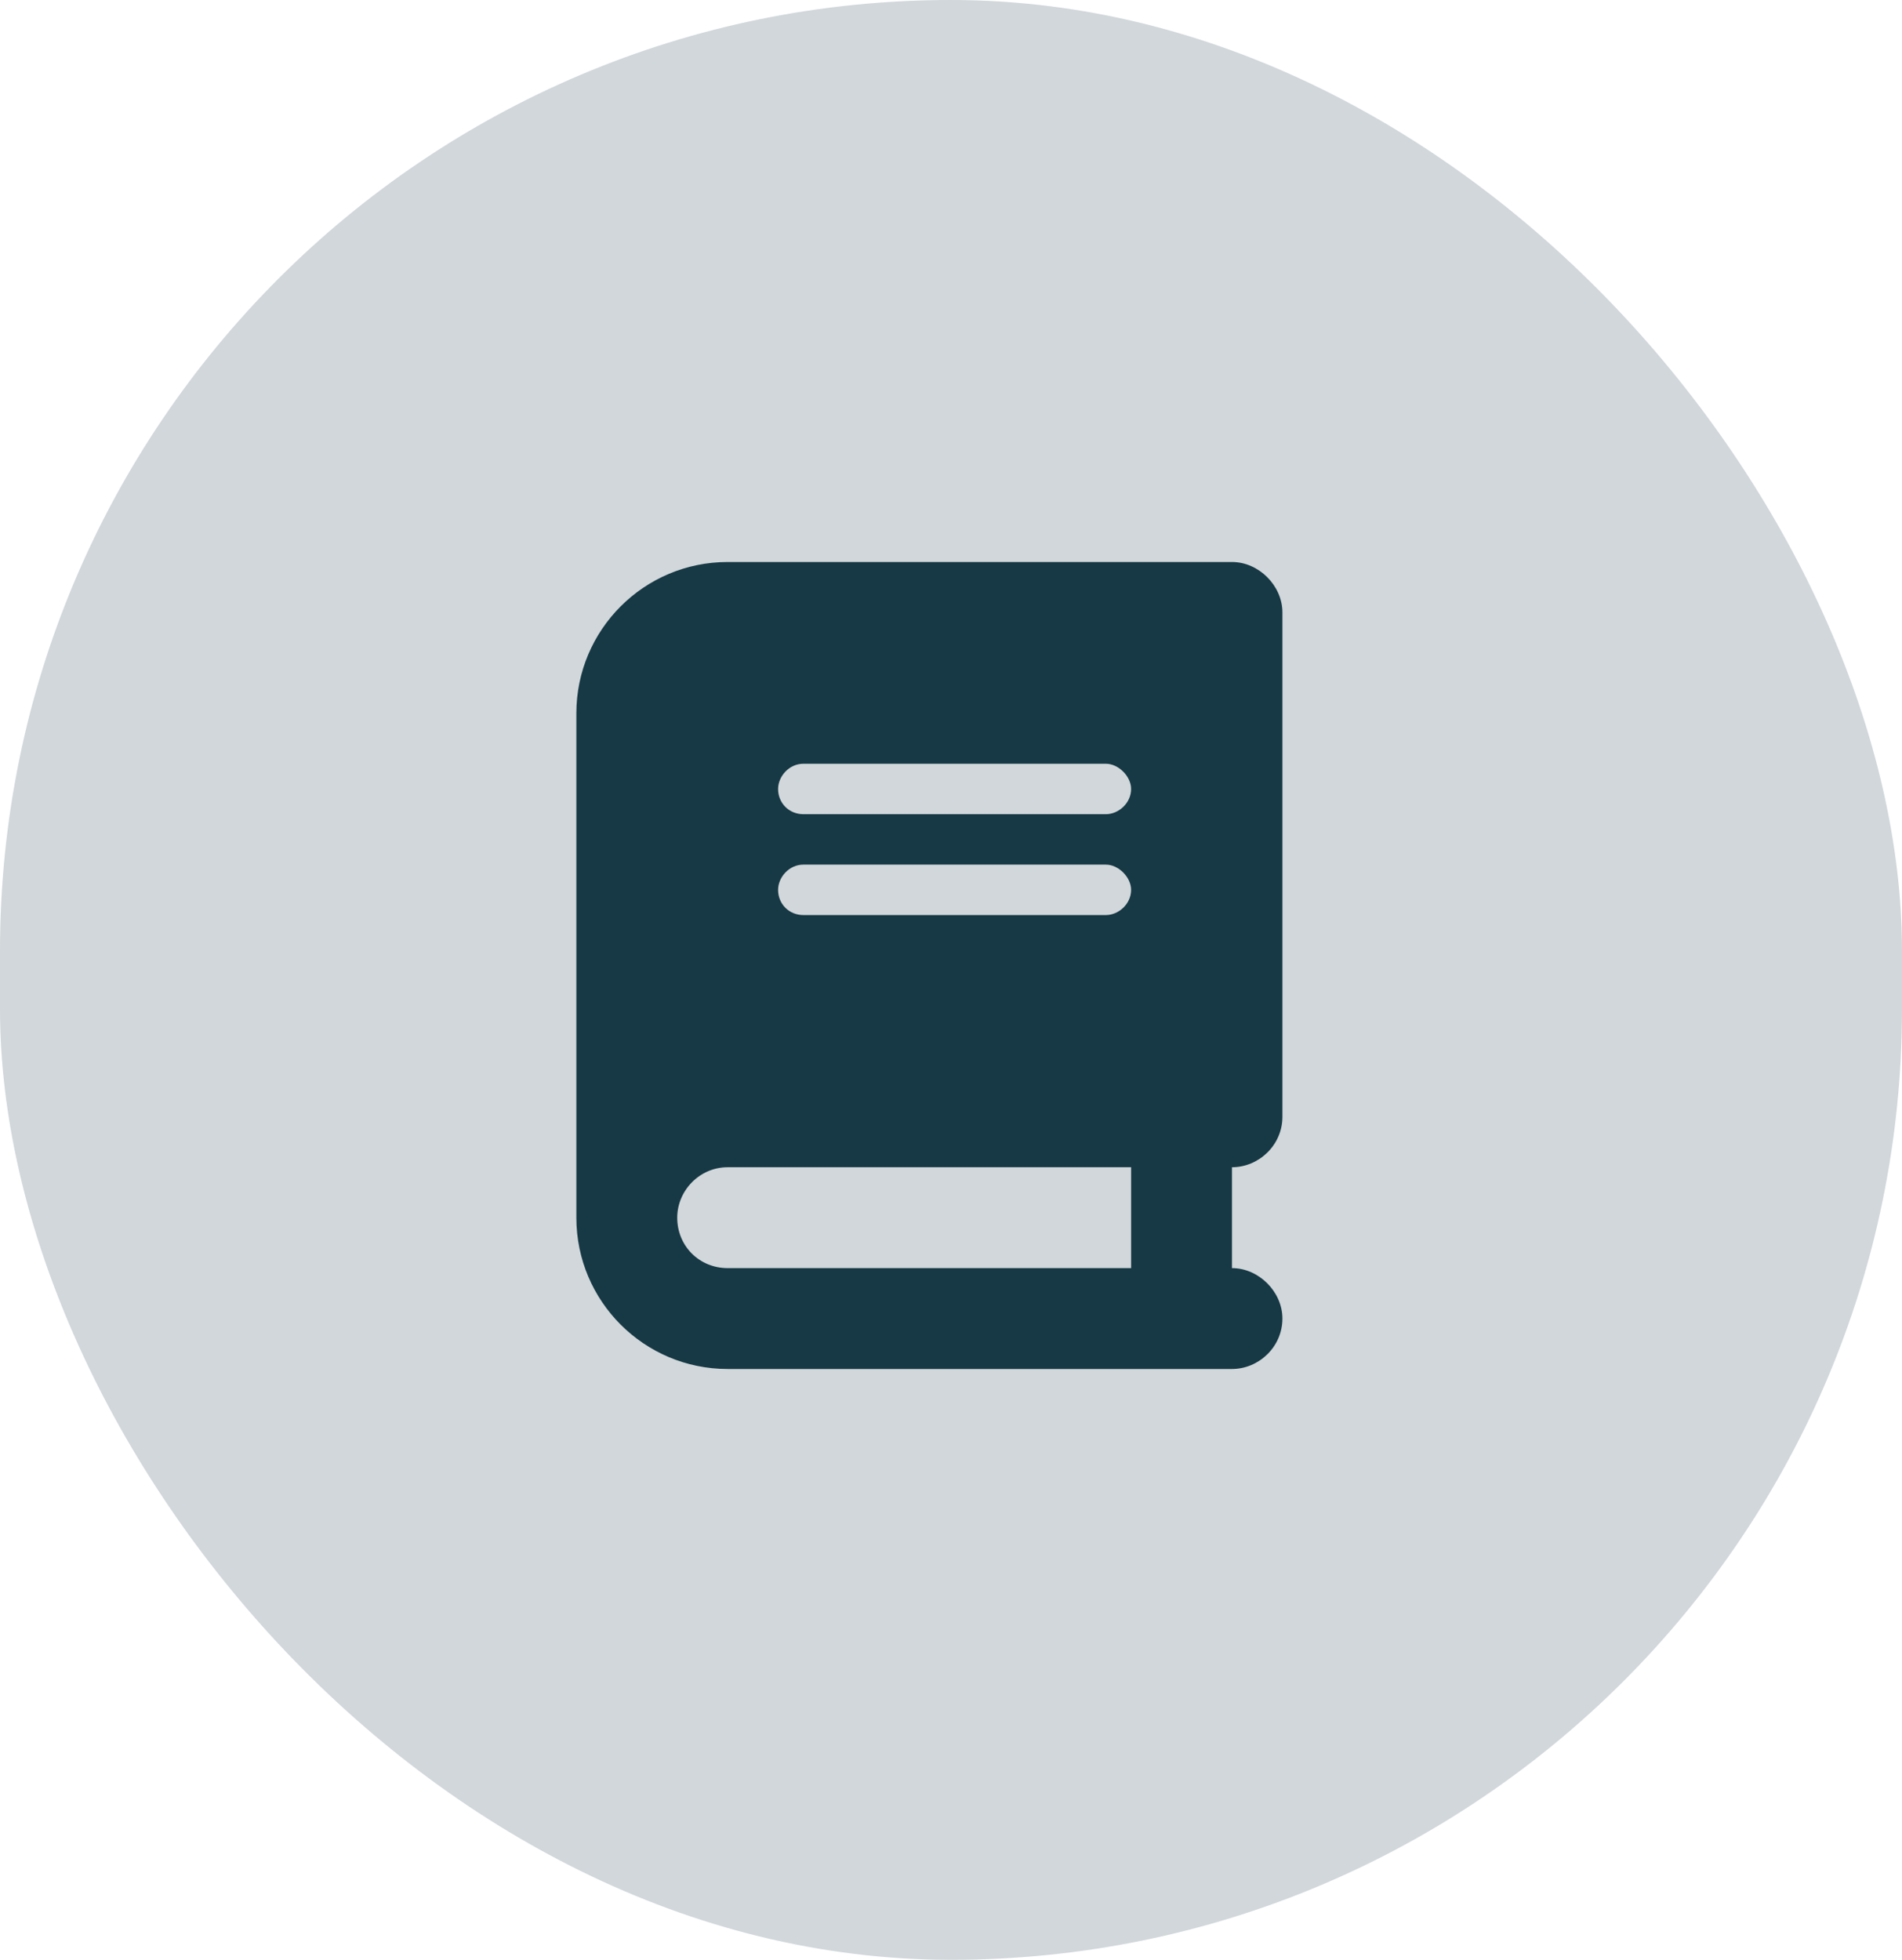
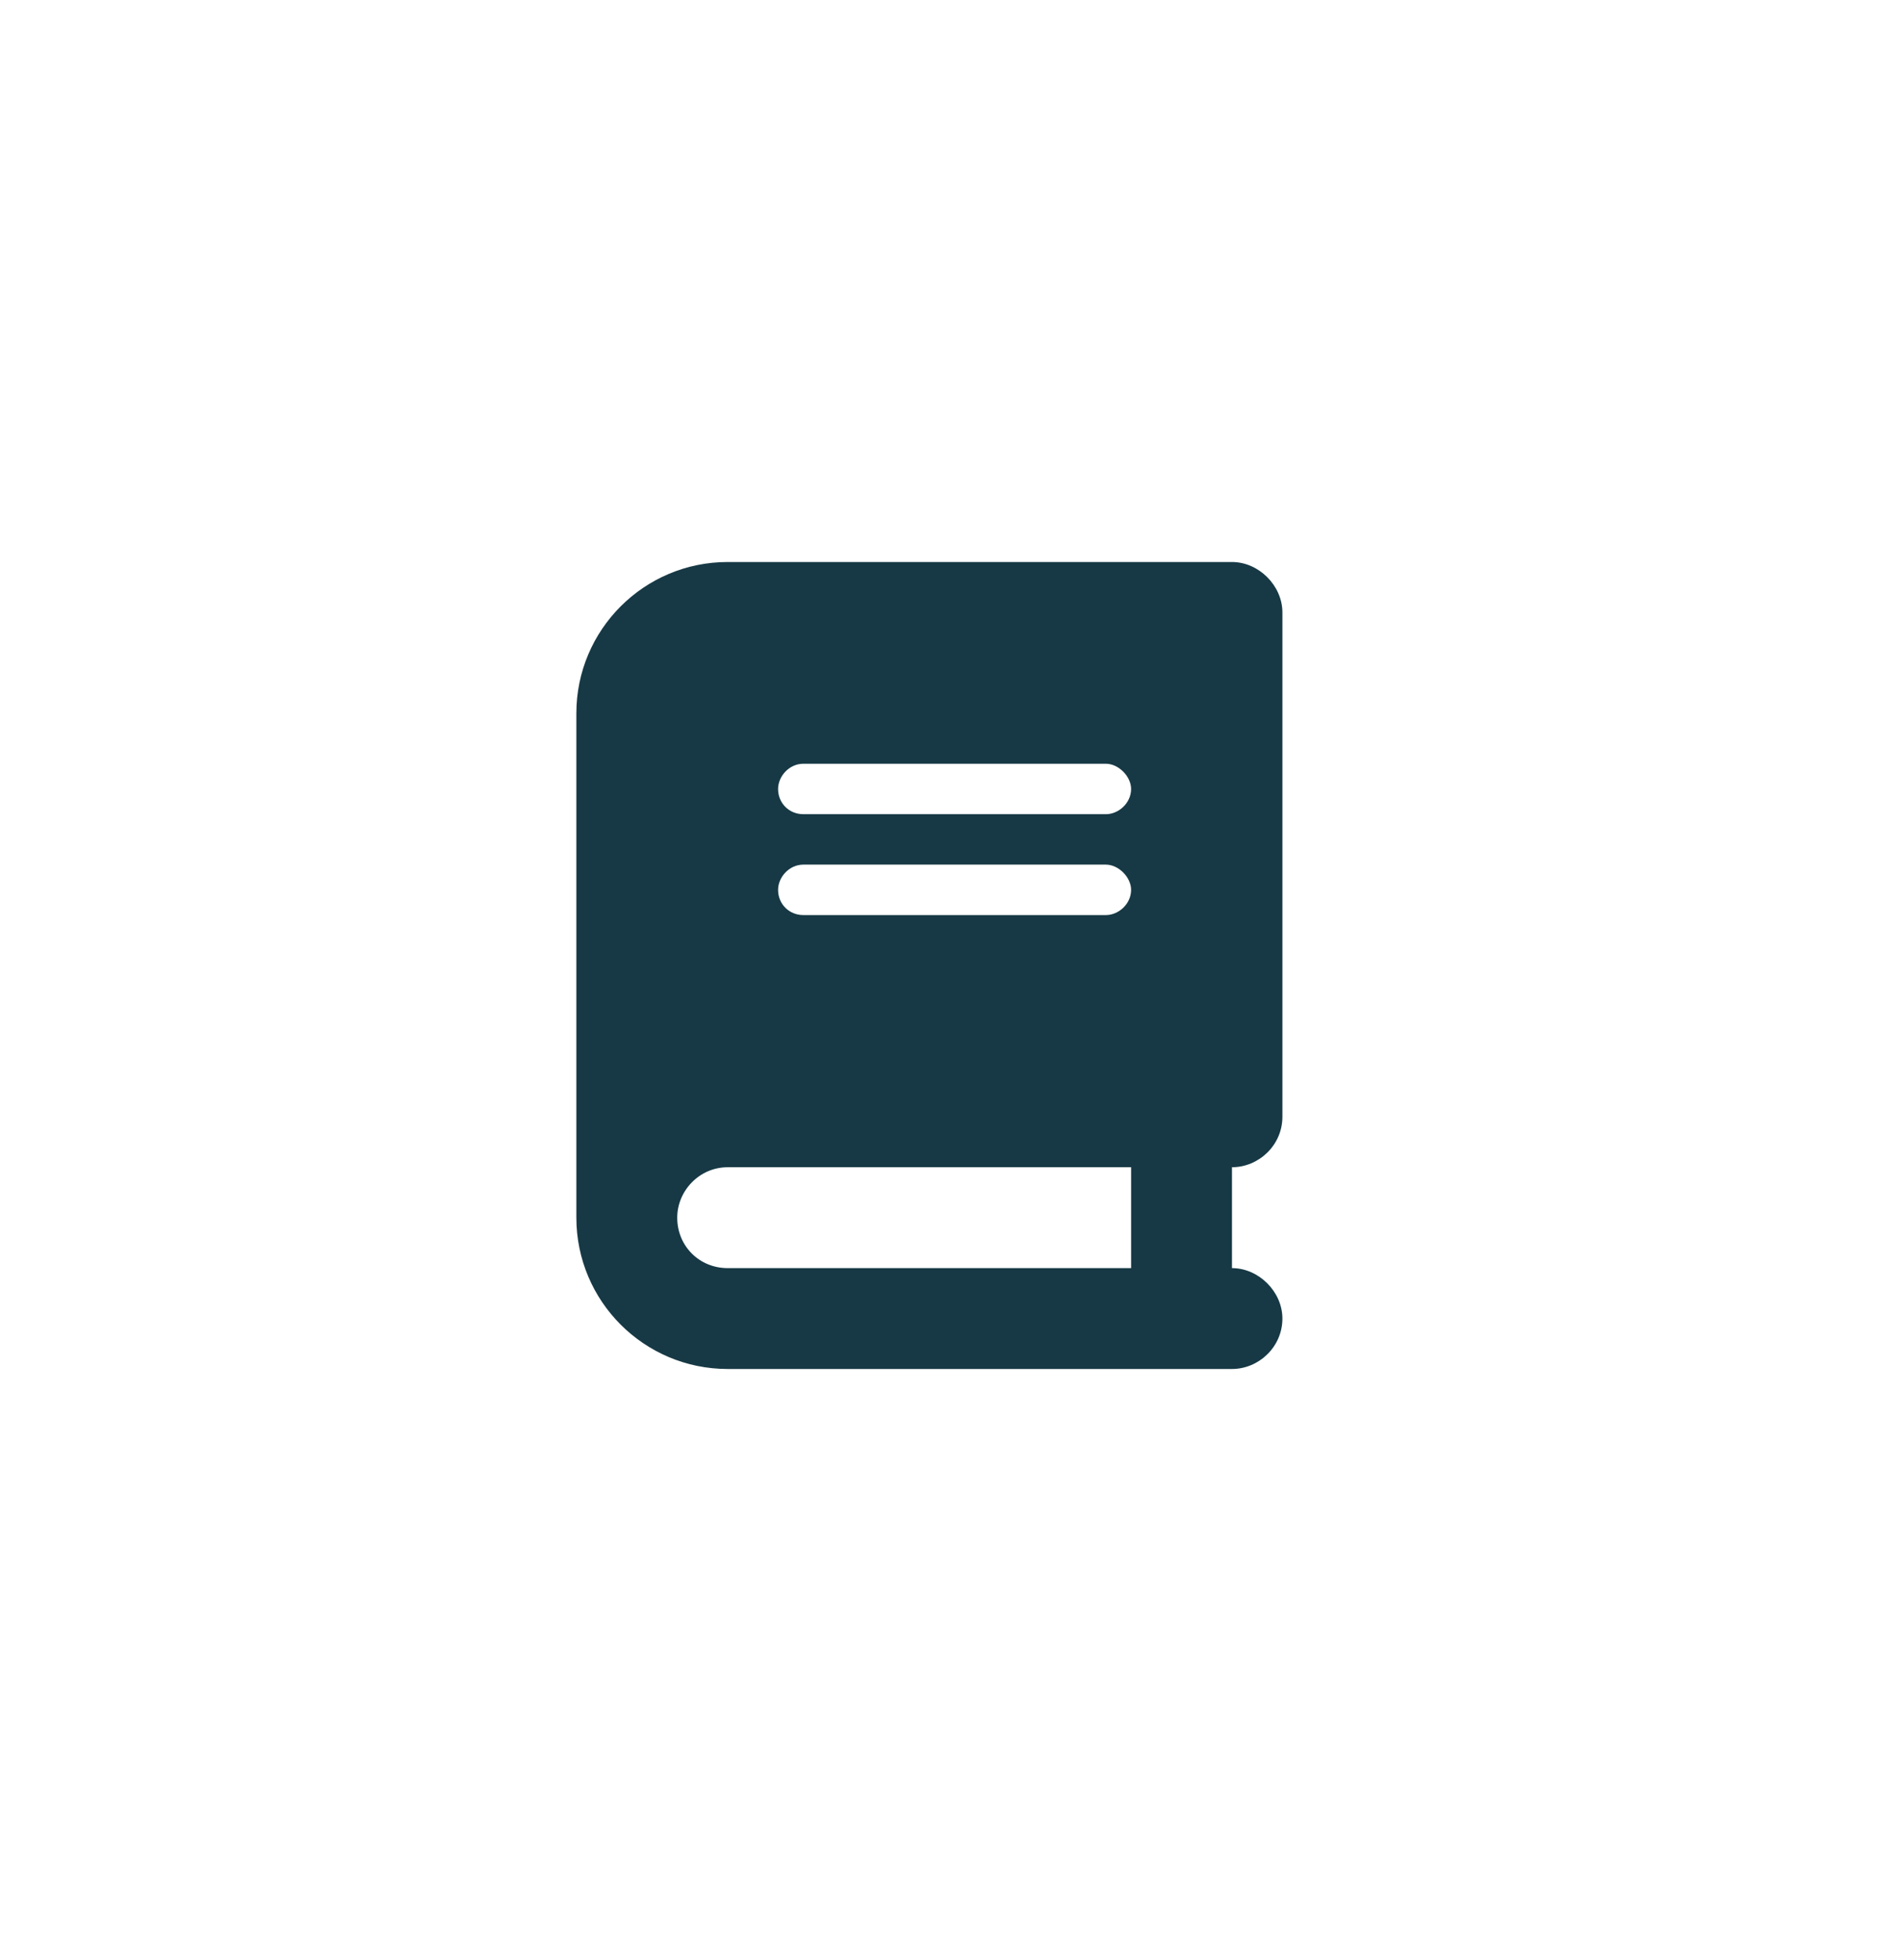
<svg xmlns="http://www.w3.org/2000/svg" width="33" height="34" viewBox="0 0 33 34" fill="none">
-   <rect width="33" height="34" rx="16.5" fill="#D1D7DA" />
-   <path d="M12.625 9.75H20.5H21.375C21.84 9.75 22.25 10.16 22.25 10.625V19.375C22.25 19.867 21.84 20.25 21.375 20.25V22C21.84 22 22.25 22.41 22.25 22.875C22.25 23.367 21.84 23.75 21.375 23.75H20.5H12.625C11.176 23.75 10 22.574 10 21.125V12.375C10 10.926 11.176 9.75 12.625 9.75ZM12.625 20.25C12.133 20.25 11.75 20.66 11.75 21.125C11.75 21.617 12.133 22 12.625 22H19.625V20.25H12.625ZM13.5 13.688C13.5 13.934 13.691 14.125 13.938 14.125H19.188C19.406 14.125 19.625 13.934 19.625 13.688C19.625 13.469 19.406 13.25 19.188 13.25H13.938C13.691 13.25 13.5 13.469 13.5 13.688ZM13.938 15C13.691 15 13.5 15.219 13.5 15.438C13.5 15.684 13.691 15.875 13.938 15.875H19.188C19.406 15.875 19.625 15.684 19.625 15.438C19.625 15.219 19.406 15 19.188 15H13.938Z" fill="#173945" />
+   <path d="M12.625 9.75H20.5H21.375C21.84 9.75 22.25 10.16 22.25 10.625V19.375C22.25 19.867 21.84 20.25 21.375 20.25V22C21.84 22 22.25 22.41 22.25 22.875C22.25 23.367 21.84 23.75 21.375 23.75H20.5H12.625C11.176 23.75 10 22.574 10 21.125V12.375C10 10.926 11.176 9.75 12.625 9.75ZM12.625 20.25C12.133 20.25 11.75 20.66 11.75 21.125C11.75 21.617 12.133 22 12.625 22H19.625V20.25H12.625M13.5 13.688C13.5 13.934 13.691 14.125 13.938 14.125H19.188C19.406 14.125 19.625 13.934 19.625 13.688C19.625 13.469 19.406 13.25 19.188 13.25H13.938C13.691 13.25 13.5 13.469 13.5 13.688ZM13.938 15C13.691 15 13.5 15.219 13.5 15.438C13.5 15.684 13.691 15.875 13.938 15.875H19.188C19.406 15.875 19.625 15.684 19.625 15.438C19.625 15.219 19.406 15 19.188 15H13.938Z" fill="#173945" />
</svg>